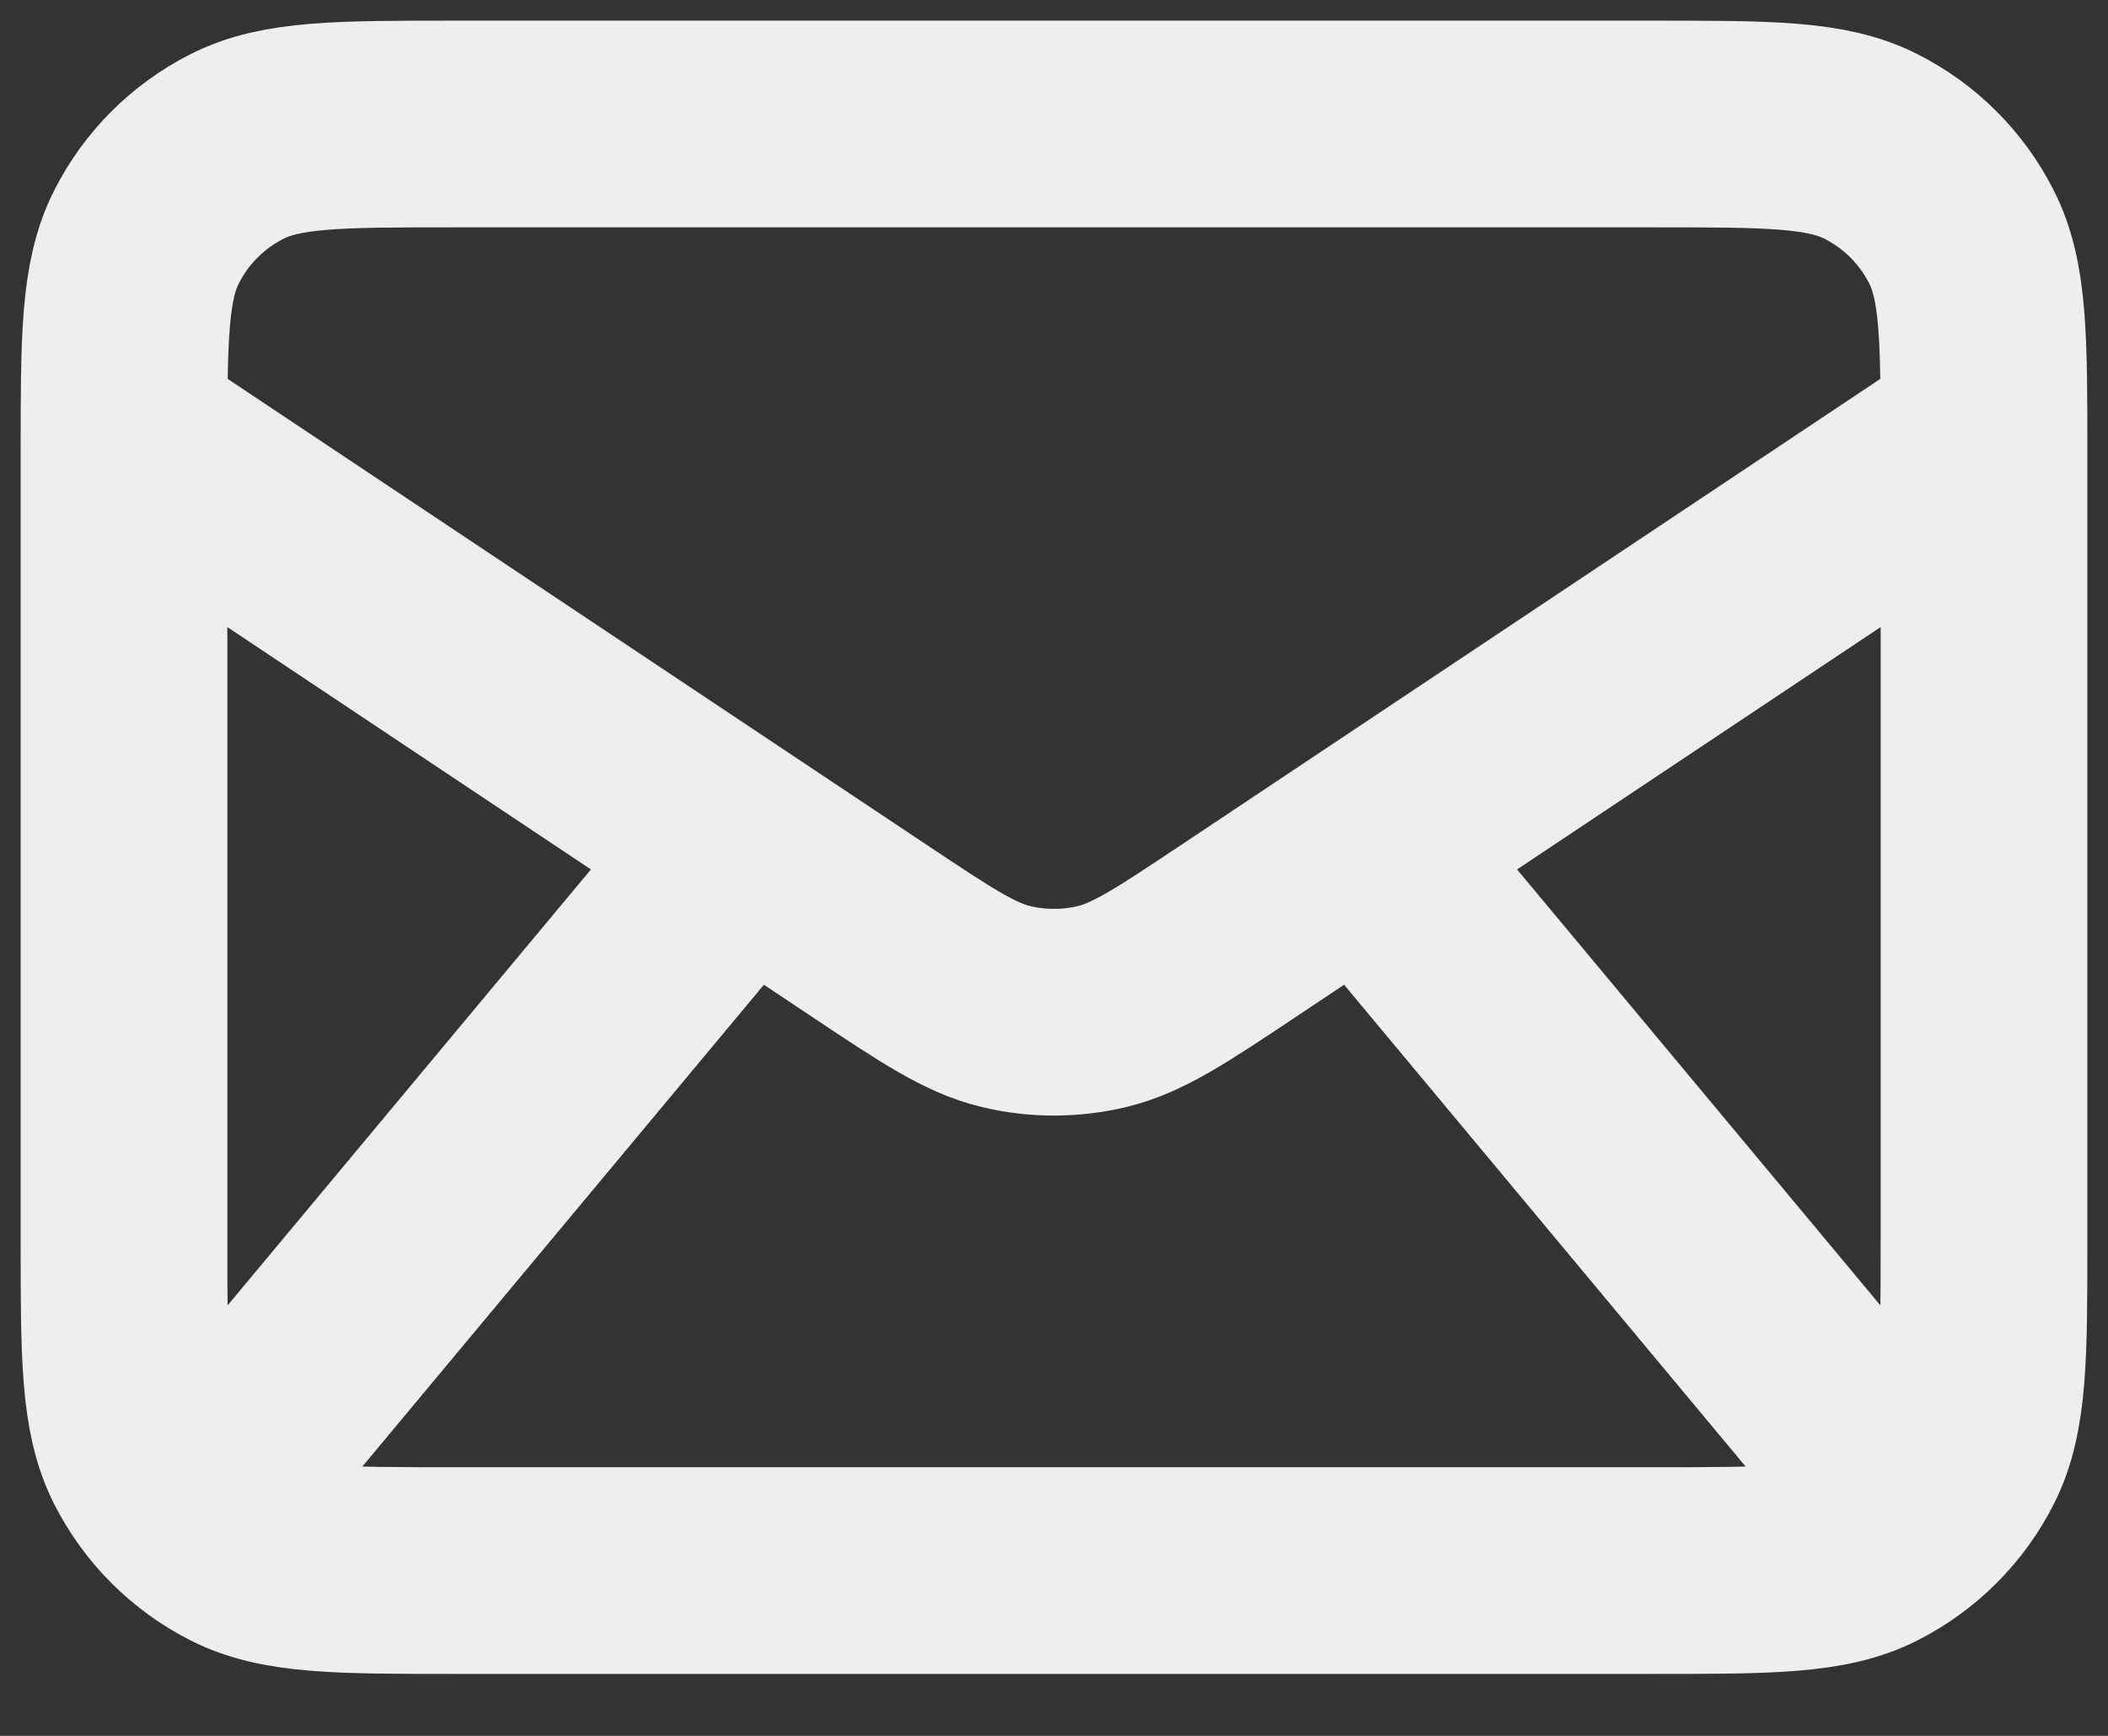
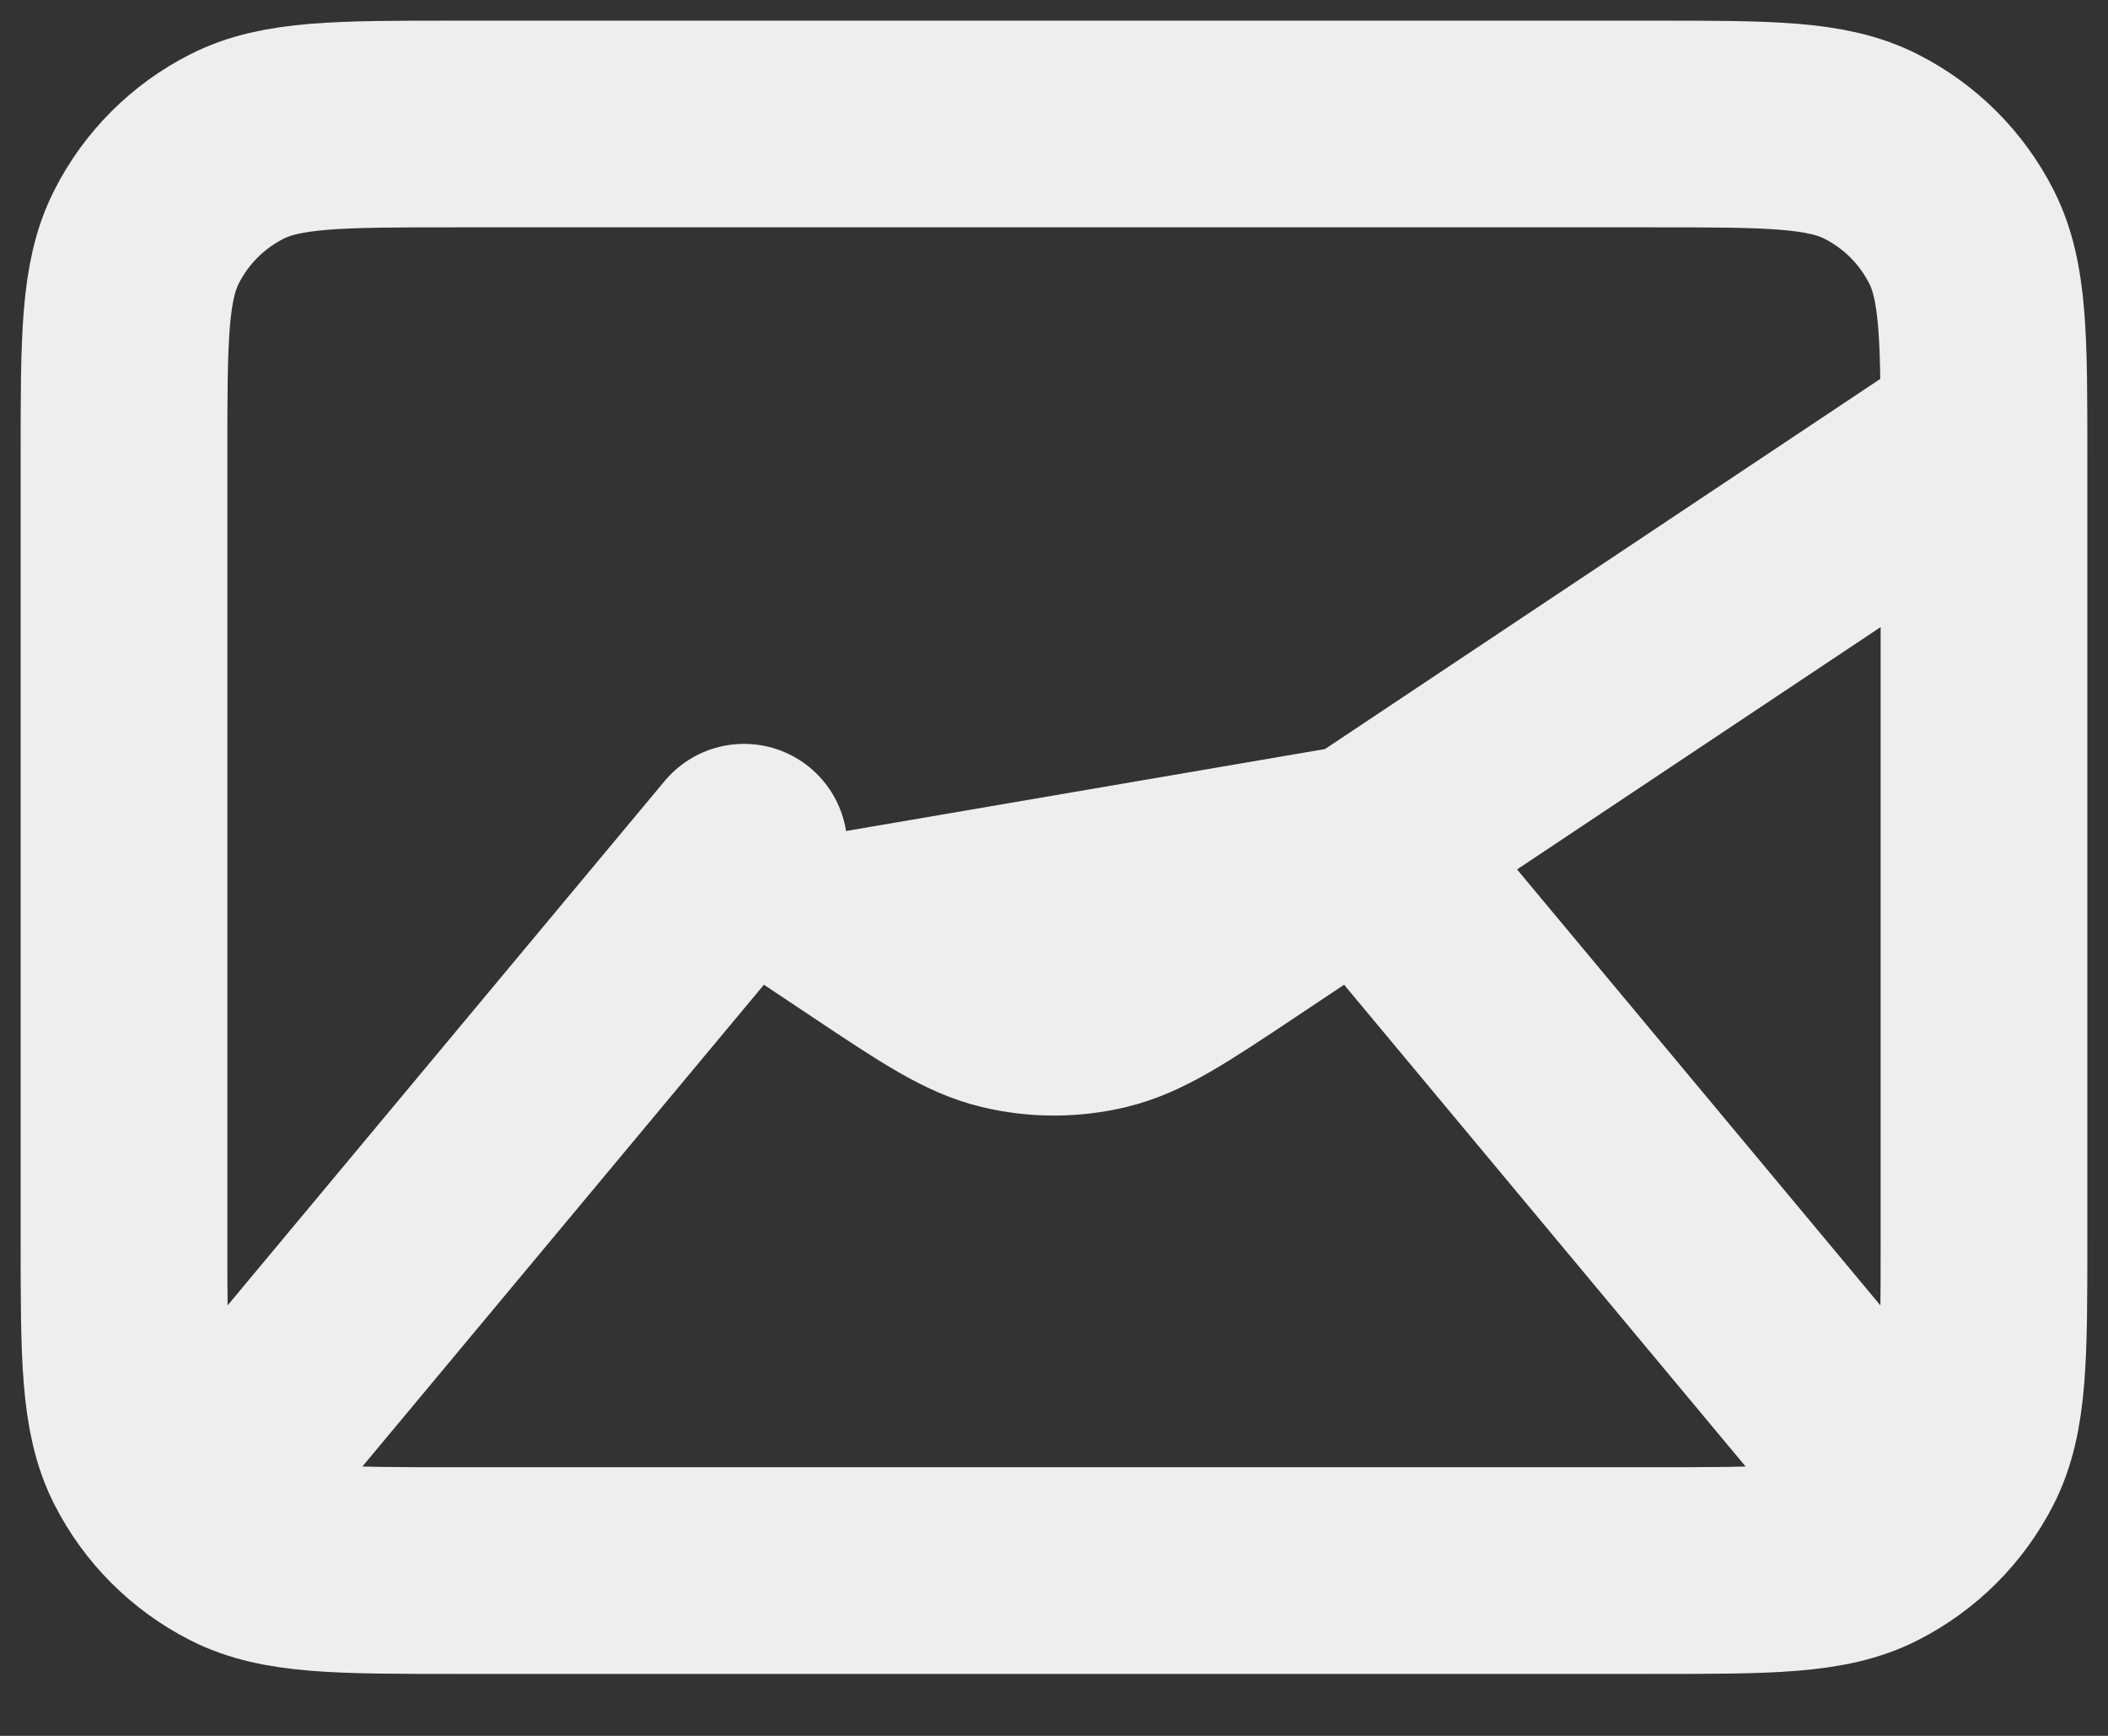
<svg xmlns="http://www.w3.org/2000/svg" fill="none" height="100%" overflow="visible" preserveAspectRatio="none" style="display: block;" viewBox="0 0 17 14" width="100%">
  <rect x="0" y="0" width="17" height="14" fill="#333333" stroke="none" />
-   <path d="M1.833 11.833L6 6.833M15.167 11.833L11 6.833M1 3.5L7.021 7.514C7.555 7.87 7.823 8.048 8.112 8.118C8.367 8.179 8.633 8.179 8.888 8.118C9.177 8.048 9.445 7.87 9.979 7.514L16 3.5M3.667 12.667H13.333C14.267 12.667 14.733 12.667 15.09 12.485C15.404 12.325 15.659 12.07 15.818 11.757C16 11.4 16 10.933 16 10V3.667C16 2.733 16 2.267 15.818 1.91C15.659 1.596 15.404 1.341 15.09 1.182C14.733 1 14.267 1 13.333 1H3.667C2.733 1 2.267 1 1.91 1.182C1.596 1.341 1.341 1.596 1.182 1.91C1 2.267 1 2.733 1 3.667V10C1 10.933 1 11.4 1.182 11.757C1.341 12.07 1.596 12.325 1.91 12.485C2.267 12.667 2.733 12.667 3.667 12.667Z" id="Icon" stroke="#EEEEEE" stroke-linecap="round" stroke-width="1.667" />
+   <path d="M1.833 11.833L6 6.833M15.167 11.833L11 6.833L7.021 7.514C7.555 7.87 7.823 8.048 8.112 8.118C8.367 8.179 8.633 8.179 8.888 8.118C9.177 8.048 9.445 7.87 9.979 7.514L16 3.5M3.667 12.667H13.333C14.267 12.667 14.733 12.667 15.09 12.485C15.404 12.325 15.659 12.07 15.818 11.757C16 11.4 16 10.933 16 10V3.667C16 2.733 16 2.267 15.818 1.91C15.659 1.596 15.404 1.341 15.09 1.182C14.733 1 14.267 1 13.333 1H3.667C2.733 1 2.267 1 1.91 1.182C1.596 1.341 1.341 1.596 1.182 1.91C1 2.267 1 2.733 1 3.667V10C1 10.933 1 11.4 1.182 11.757C1.341 12.07 1.596 12.325 1.91 12.485C2.267 12.667 2.733 12.667 3.667 12.667Z" id="Icon" stroke="#EEEEEE" stroke-linecap="round" stroke-width="1.667" />
</svg>